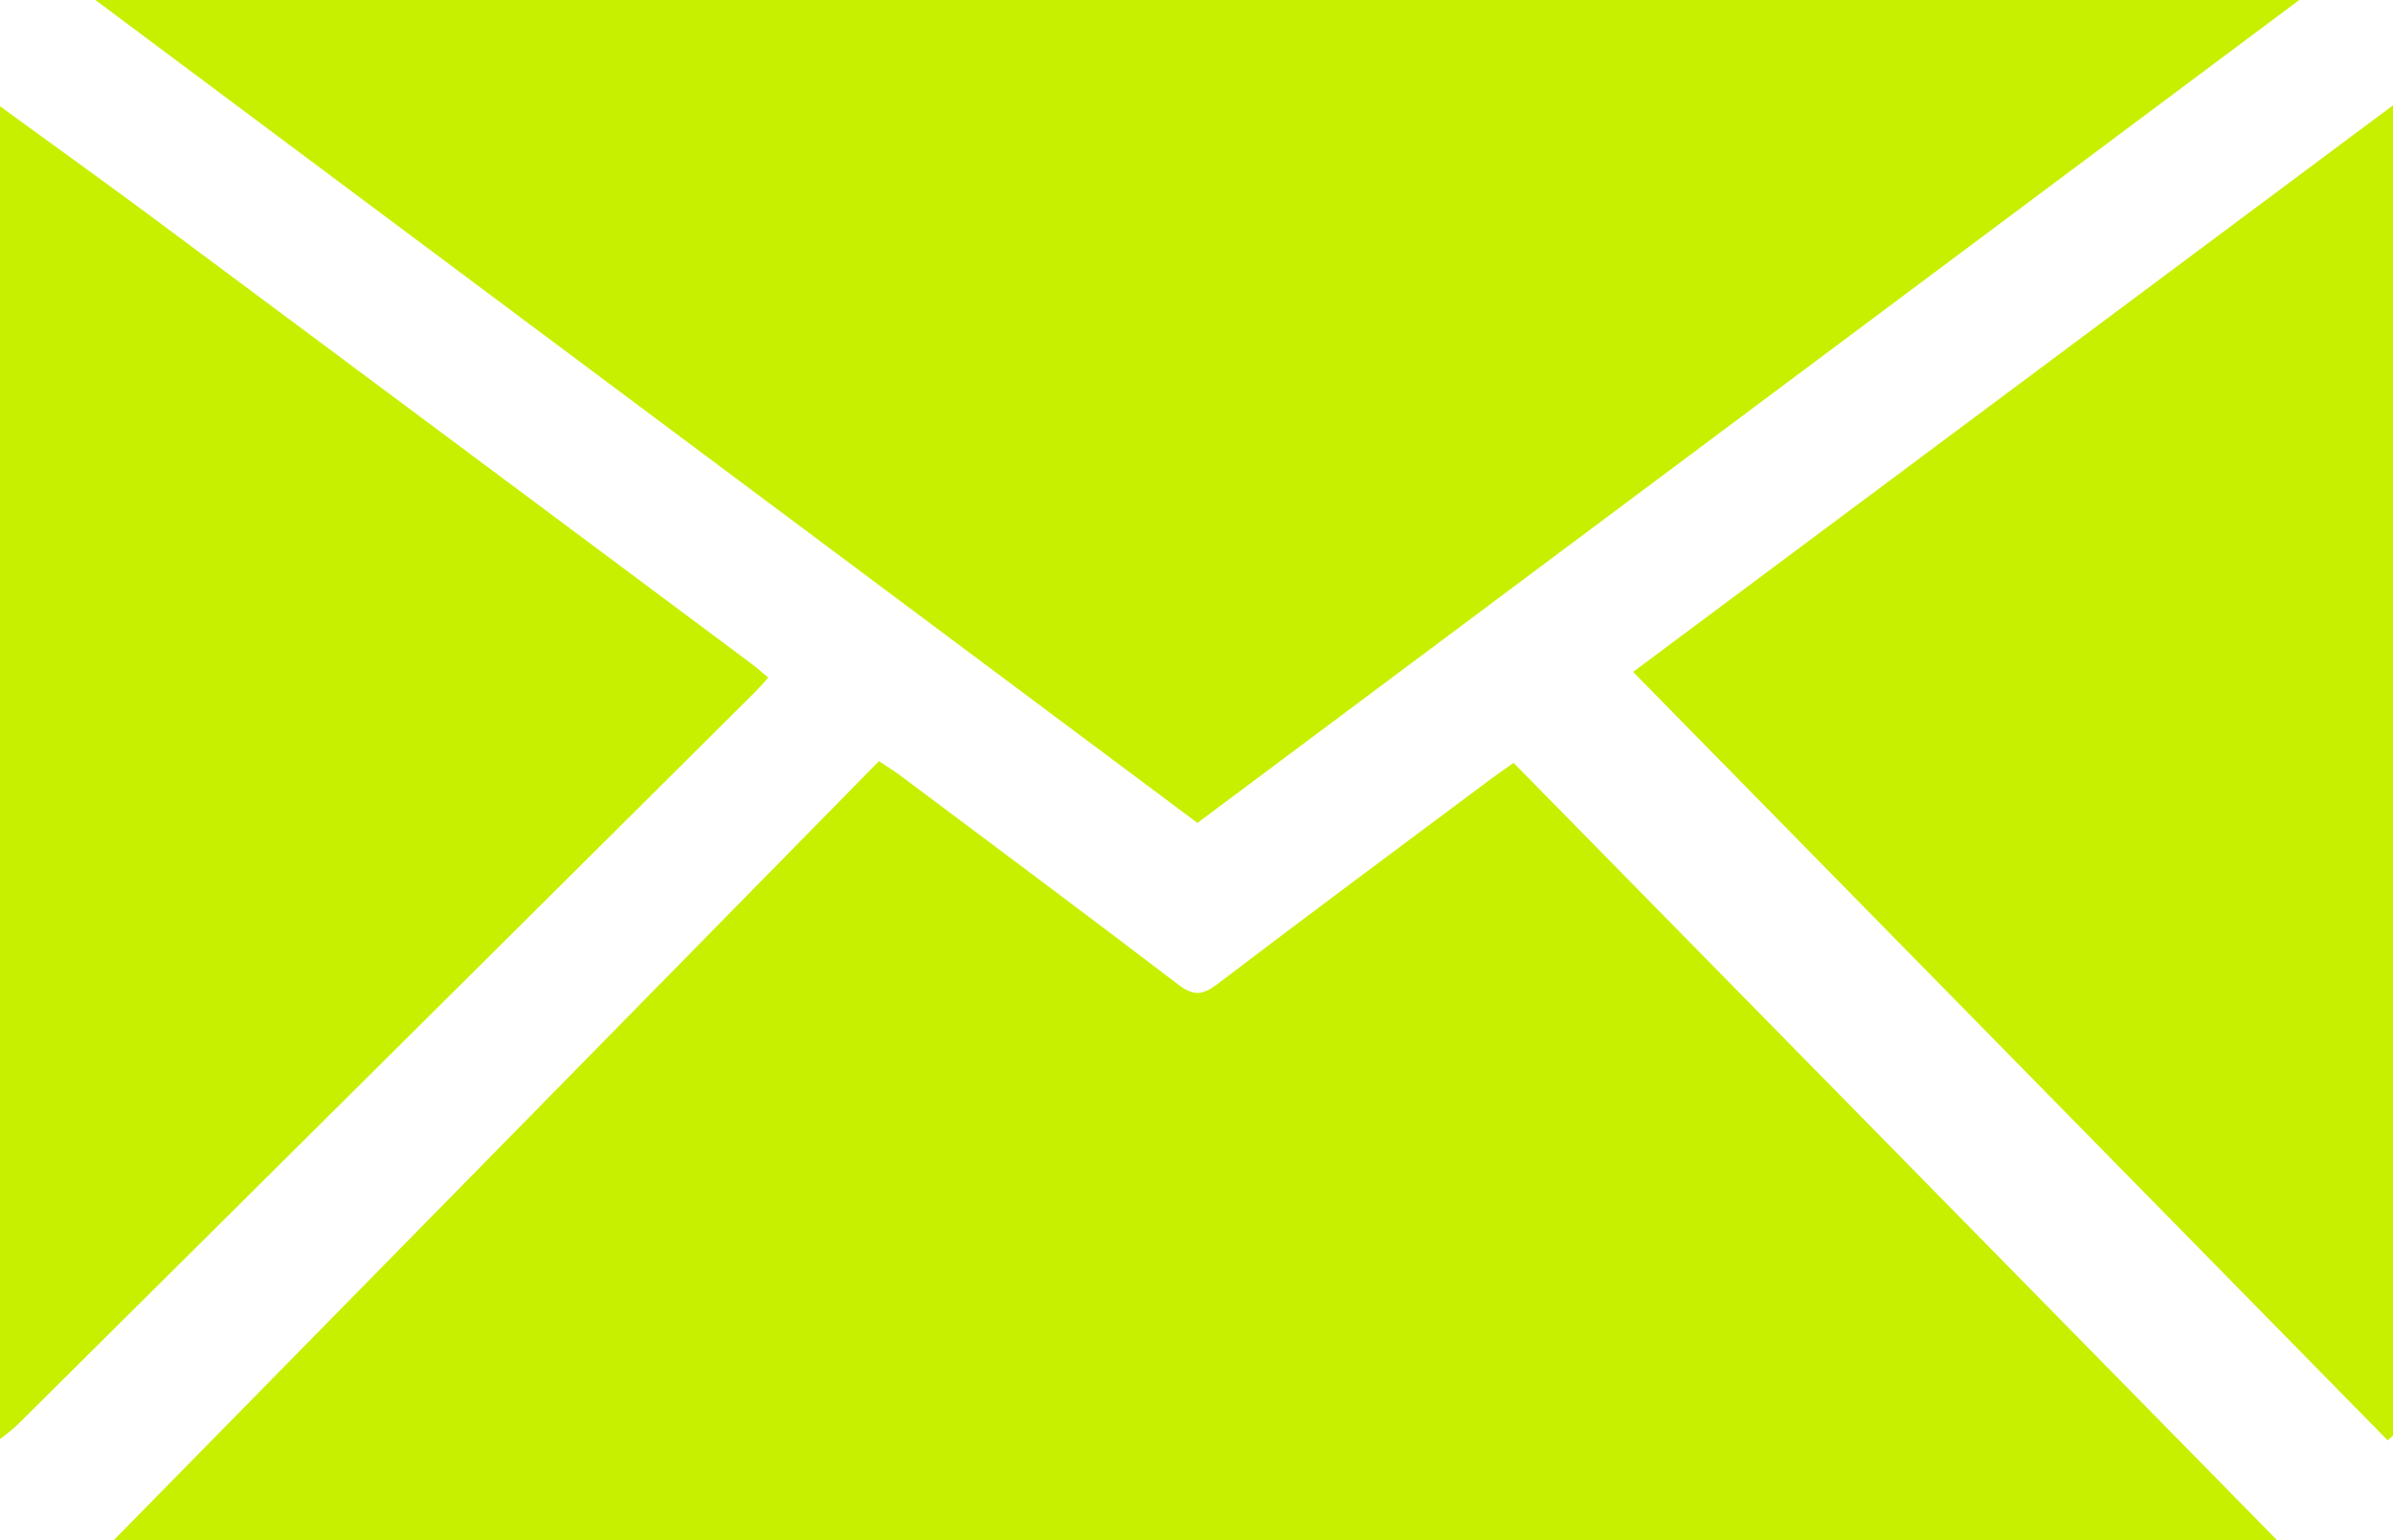
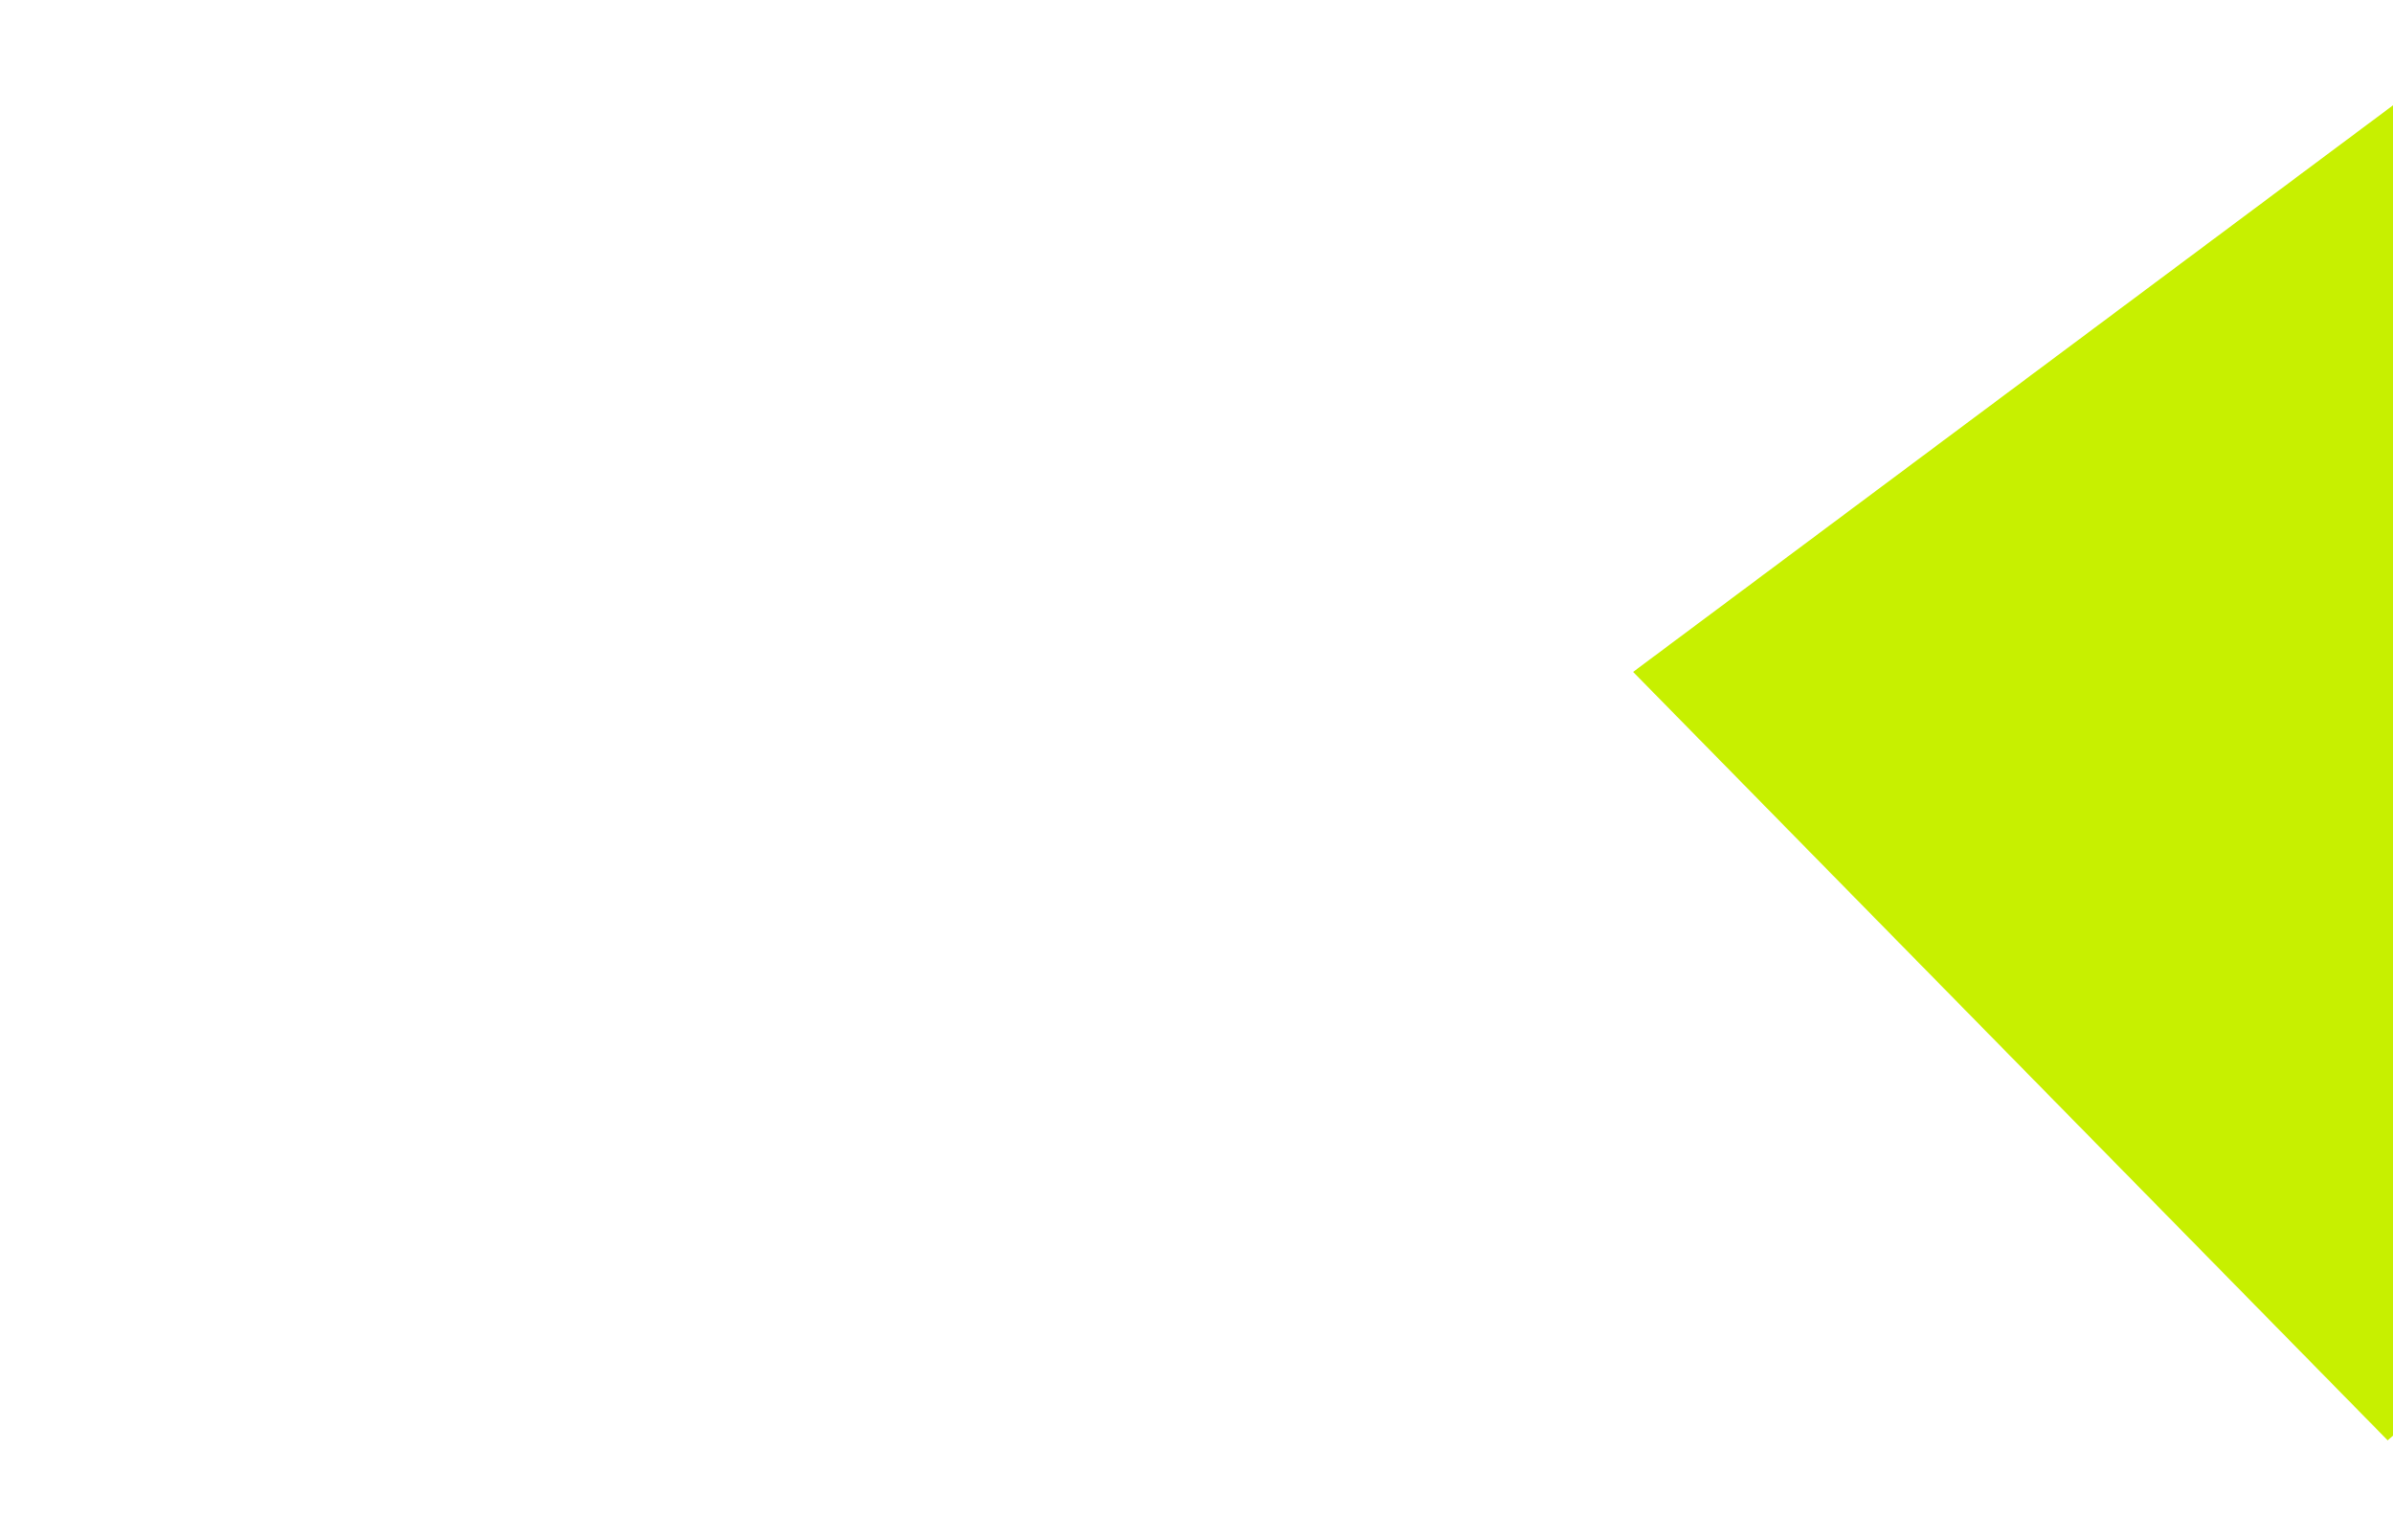
<svg xmlns="http://www.w3.org/2000/svg" viewBox="0 0 383 246.53">
  <defs>
    <style>.cls-1{fill:#c7f000;}</style>
  </defs>
  <g id="Слой_2" data-name="Слой 2">
    <g id="Слой_1-2" data-name="Слой 1">
      <g id="Слой_2-2" data-name="Слой 2">
        <g id="Слой_1-2-2" data-name="Слой 1-2">
-           <path class="cls-1" d="M0,17c8.34,6.09,16.72,12.1,25,18.25q47.67,35.47,95.28,71c.88.65,1.69,1.39,2.68,2.21-.88,1-1.6,1.8-2.37,2.57Q61.73,169.55,2.85,228A31.59,31.59,0,0,1,0,230.34Z" />
-           <path class="cls-1" d="M18.2,246.53l122.48-124.7c1.61,1.08,2.54,1.65,3.41,2.3,14.87,11.14,29.77,22.24,44.54,33.5,2.33,1.77,3.79,1.69,6.07,0,14.58-11.11,29.28-22,44-33,1-.73,2-1.43,3.55-2.52l122.2,124.42Z" />
-           <path class="cls-1" d="M15.27,0H368L191.65,131.72Z" />
          <path class="cls-1" d="M382.15,230.55l-120.77-123L383,16.86V229.8Z" />
        </g>
      </g>
    </g>
  </g>
</svg>